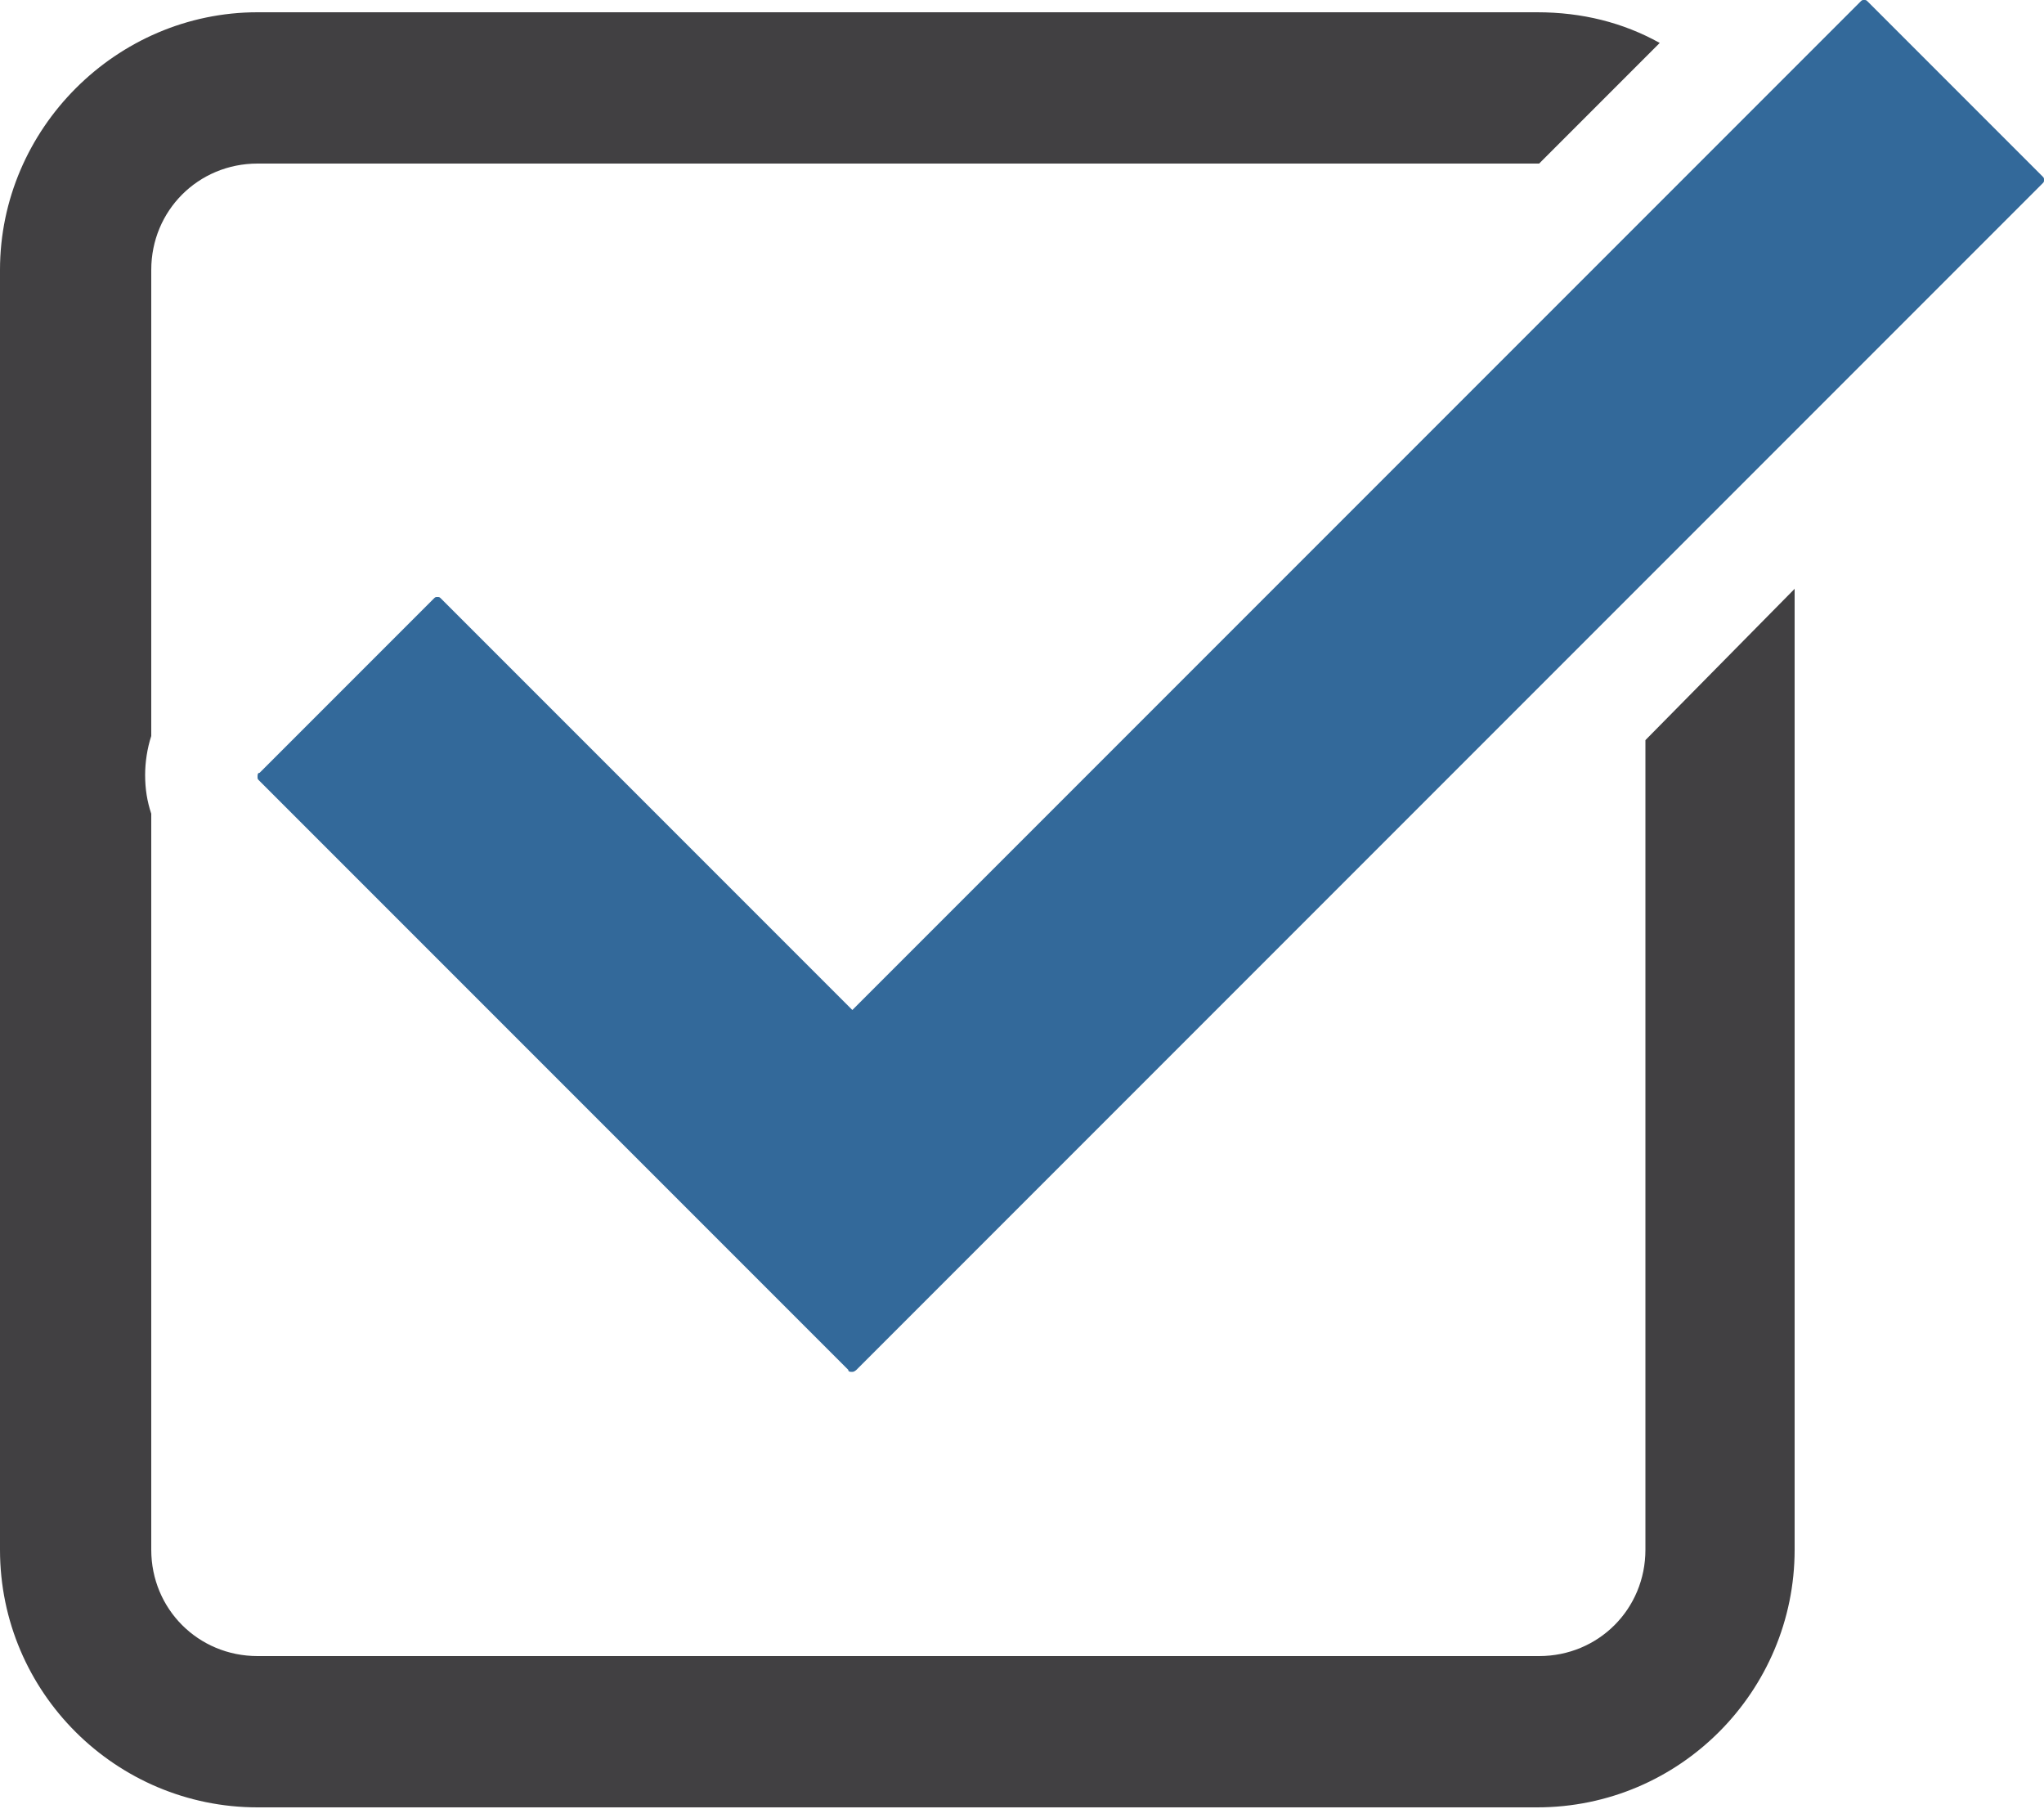
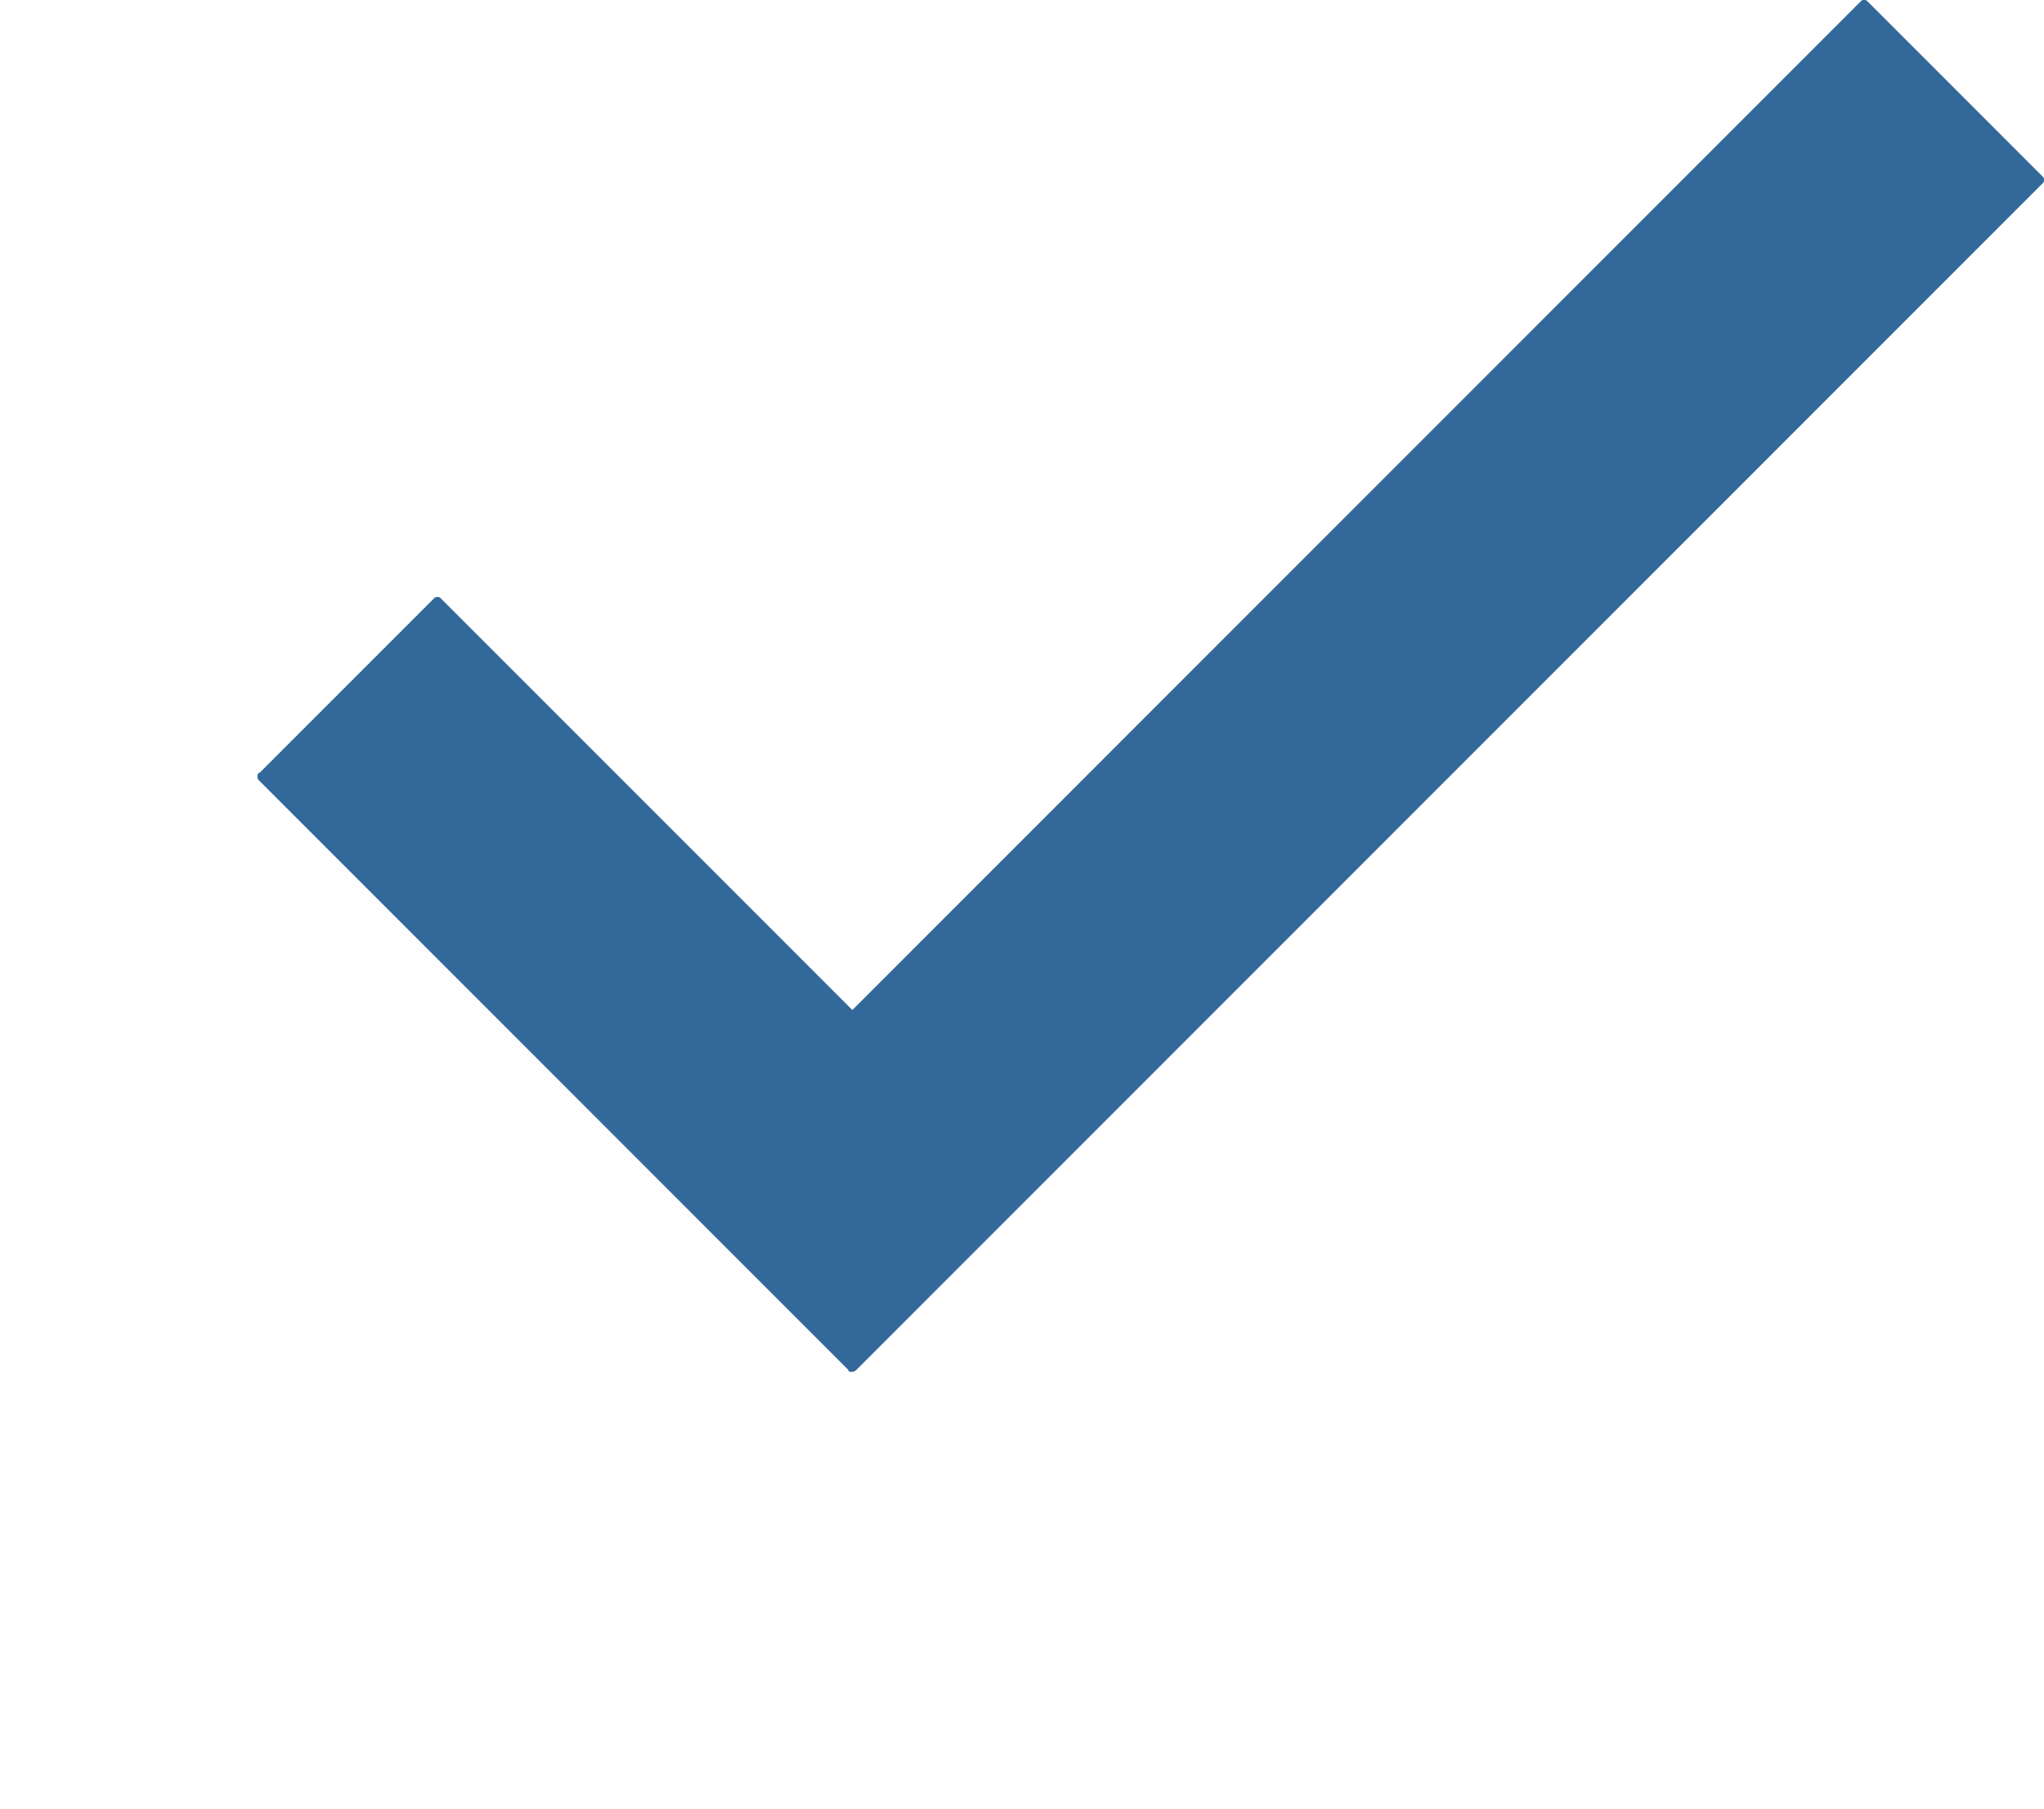
<svg xmlns="http://www.w3.org/2000/svg" version="1.1" id="レイヤー_1" x="0px" y="0px" viewBox="0 0 100 88.5" style="enable-background:new 0 0 100 88.5;" xml:space="preserve">
  <style type="text/css">
	.st0{fill:#33699A;}
	.st1{fill:#414042;}
</style>
  <g>
    <path class="st0" d="M41.7,67.1c-0.1,0-0.2,0-0.2-0.1L12.7,38.2c-0.1-0.1-0.1-0.1-0.1-0.2c0-0.1,0-0.2,0.1-0.2l8.5-8.5   c0.1-0.1,0.1-0.1,0.2-0.1c0.1,0,0.1,0,0.2,0.1l20.1,20.1L91,0.1C91.1,0,91.1,0,91.2,0c0.1,0,0.1,0,0.2,0.1l8.5,8.5   c0.1,0.1,0.1,0.1,0.1,0.2c0,0.1,0,0.1-0.1,0.2l-58,58C41.9,67,41.8,67.1,41.7,67.1z" />
-     <path class="st1" d="M80.5,36.2v39.6c0,2.9-2.3,5.2-5.2,5.2H12.6c-2.9,0-5.2-2.3-5.2-5.2v-36c-0.2-0.6-0.3-1.2-0.3-1.9   c0-0.6,0.1-1.3,0.3-1.9V13.2c0-2.9,2.3-5.2,5.2-5.2h62.6c0,0,0,0,0.1,0l5.9-5.9c-1.8-1-3.8-1.5-6-1.5H12.6C5.7,0.6,0,6.3,0,13.2   v62.6c0,7,5.7,12.6,12.6,12.6h62.6c7,0,12.6-5.7,12.6-12.6v-47L80.5,36.2z" />
  </g>
</svg>